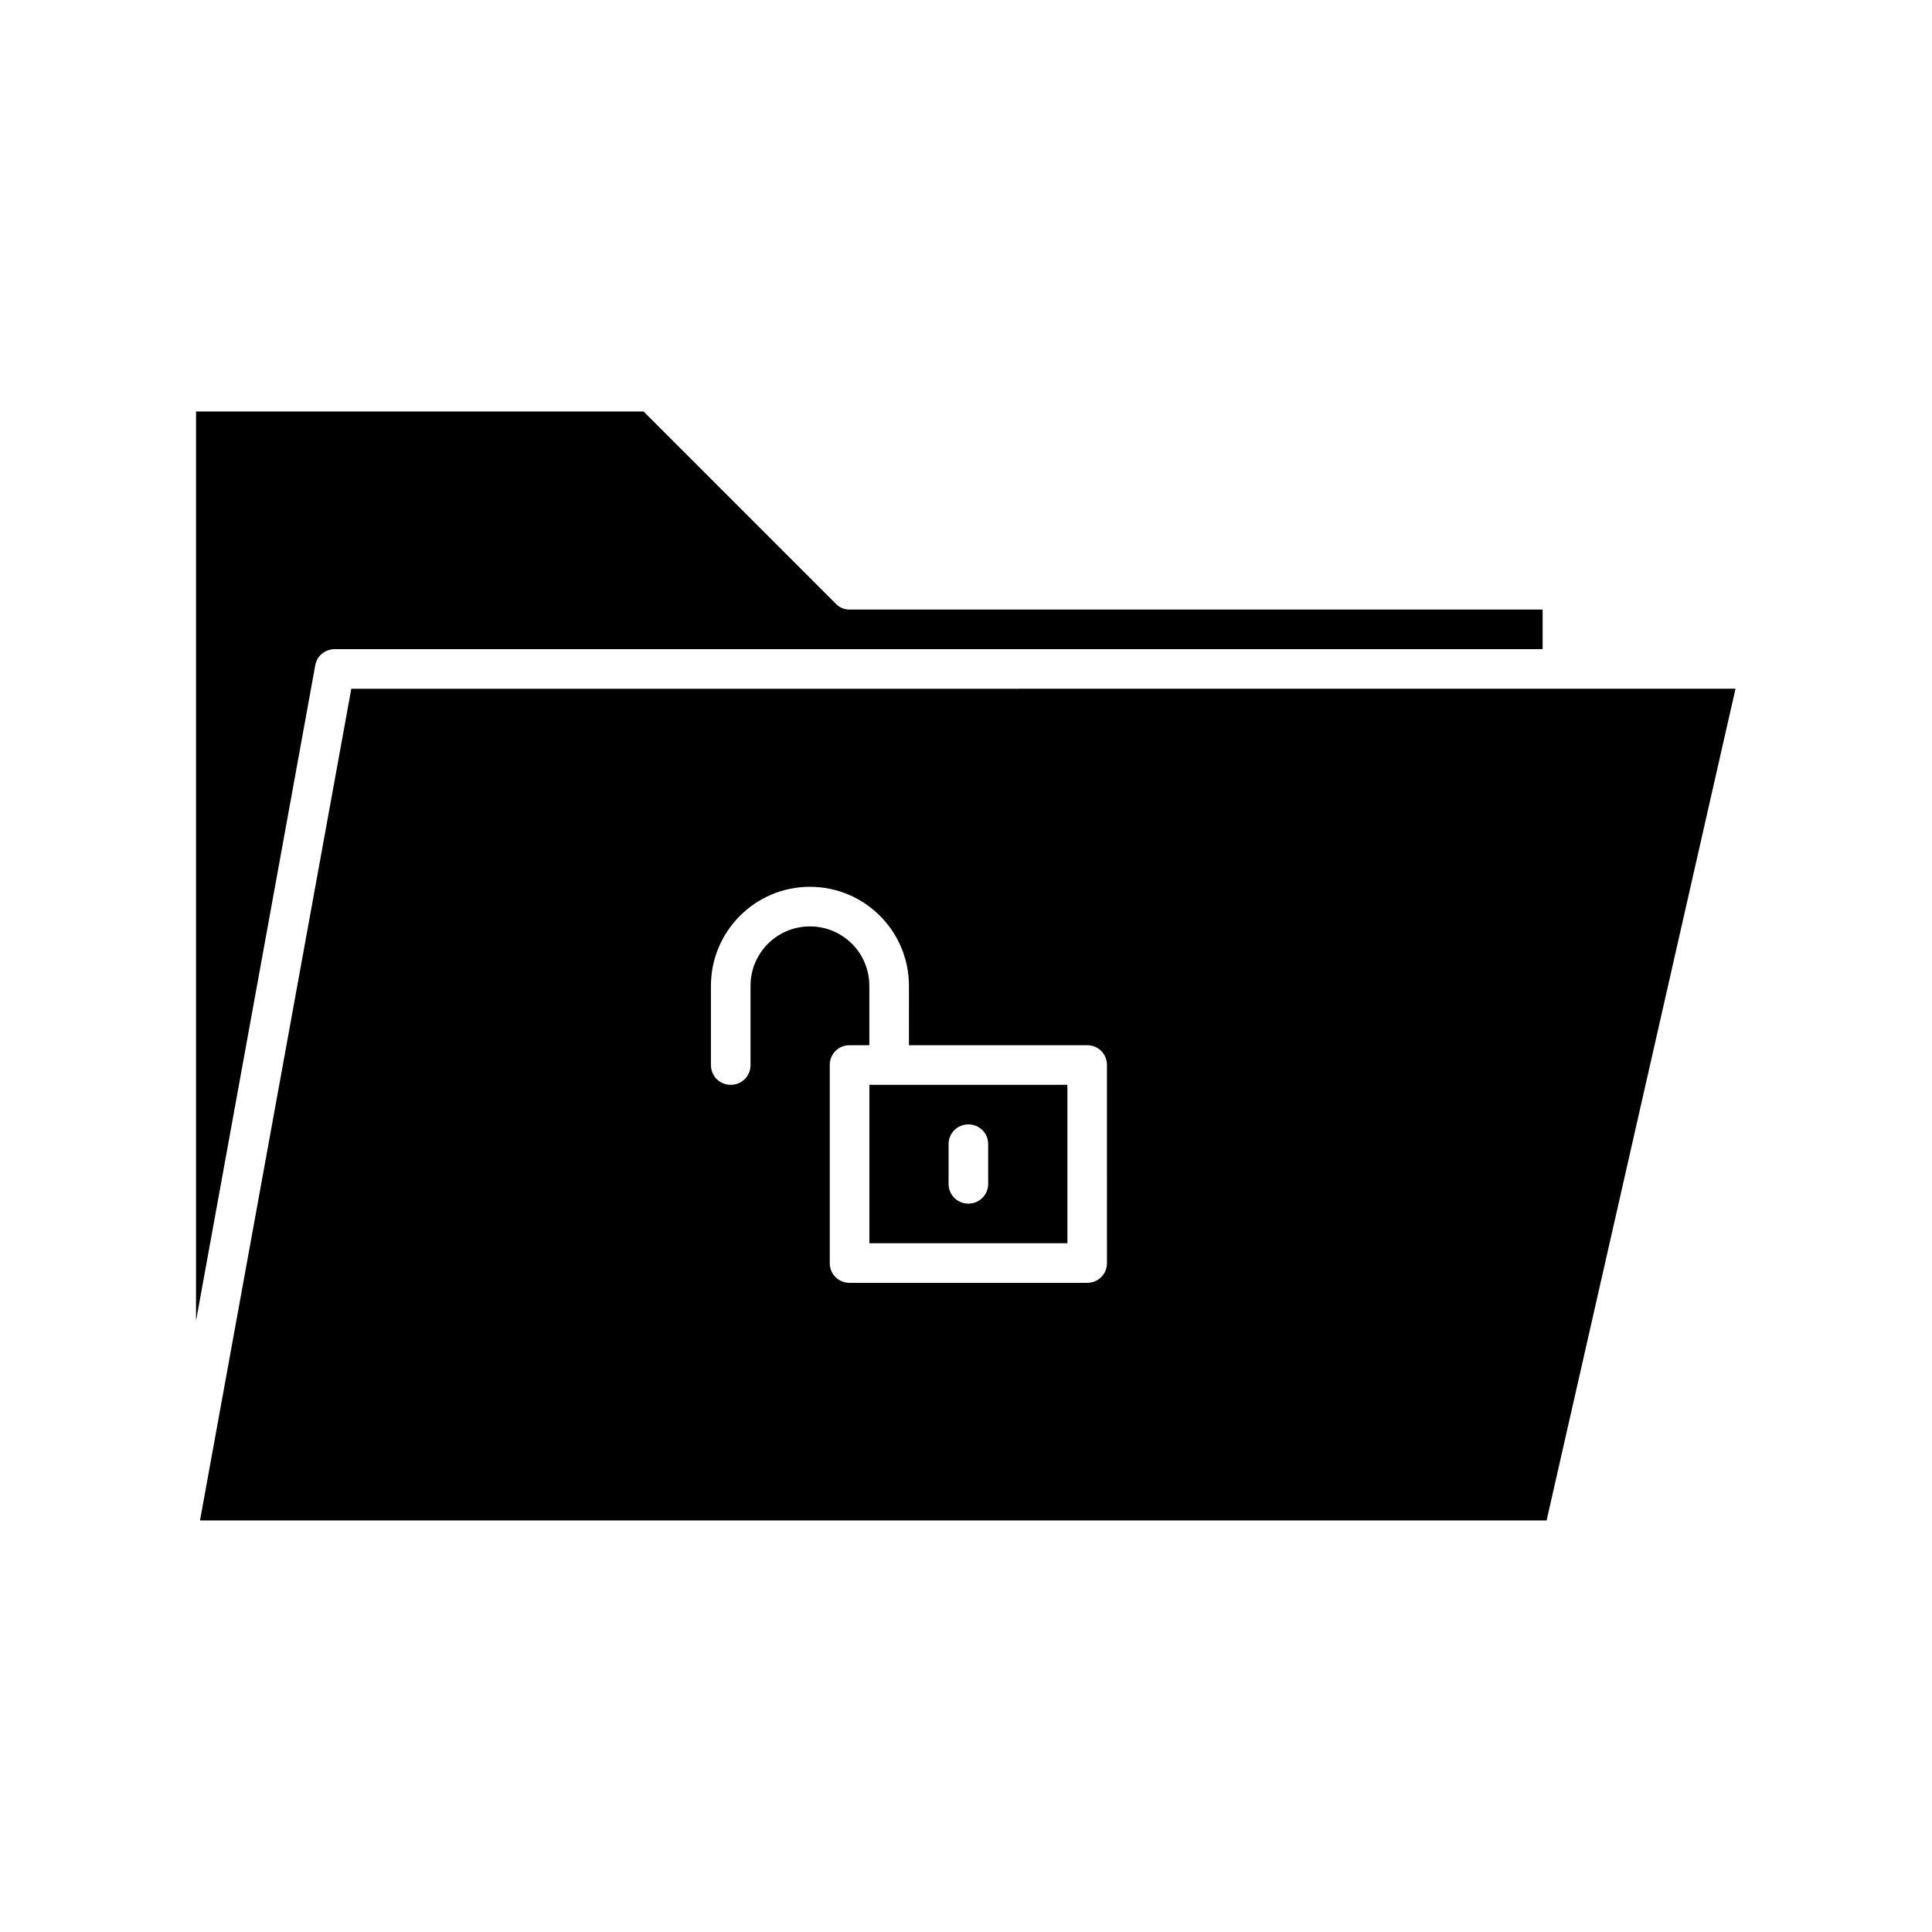
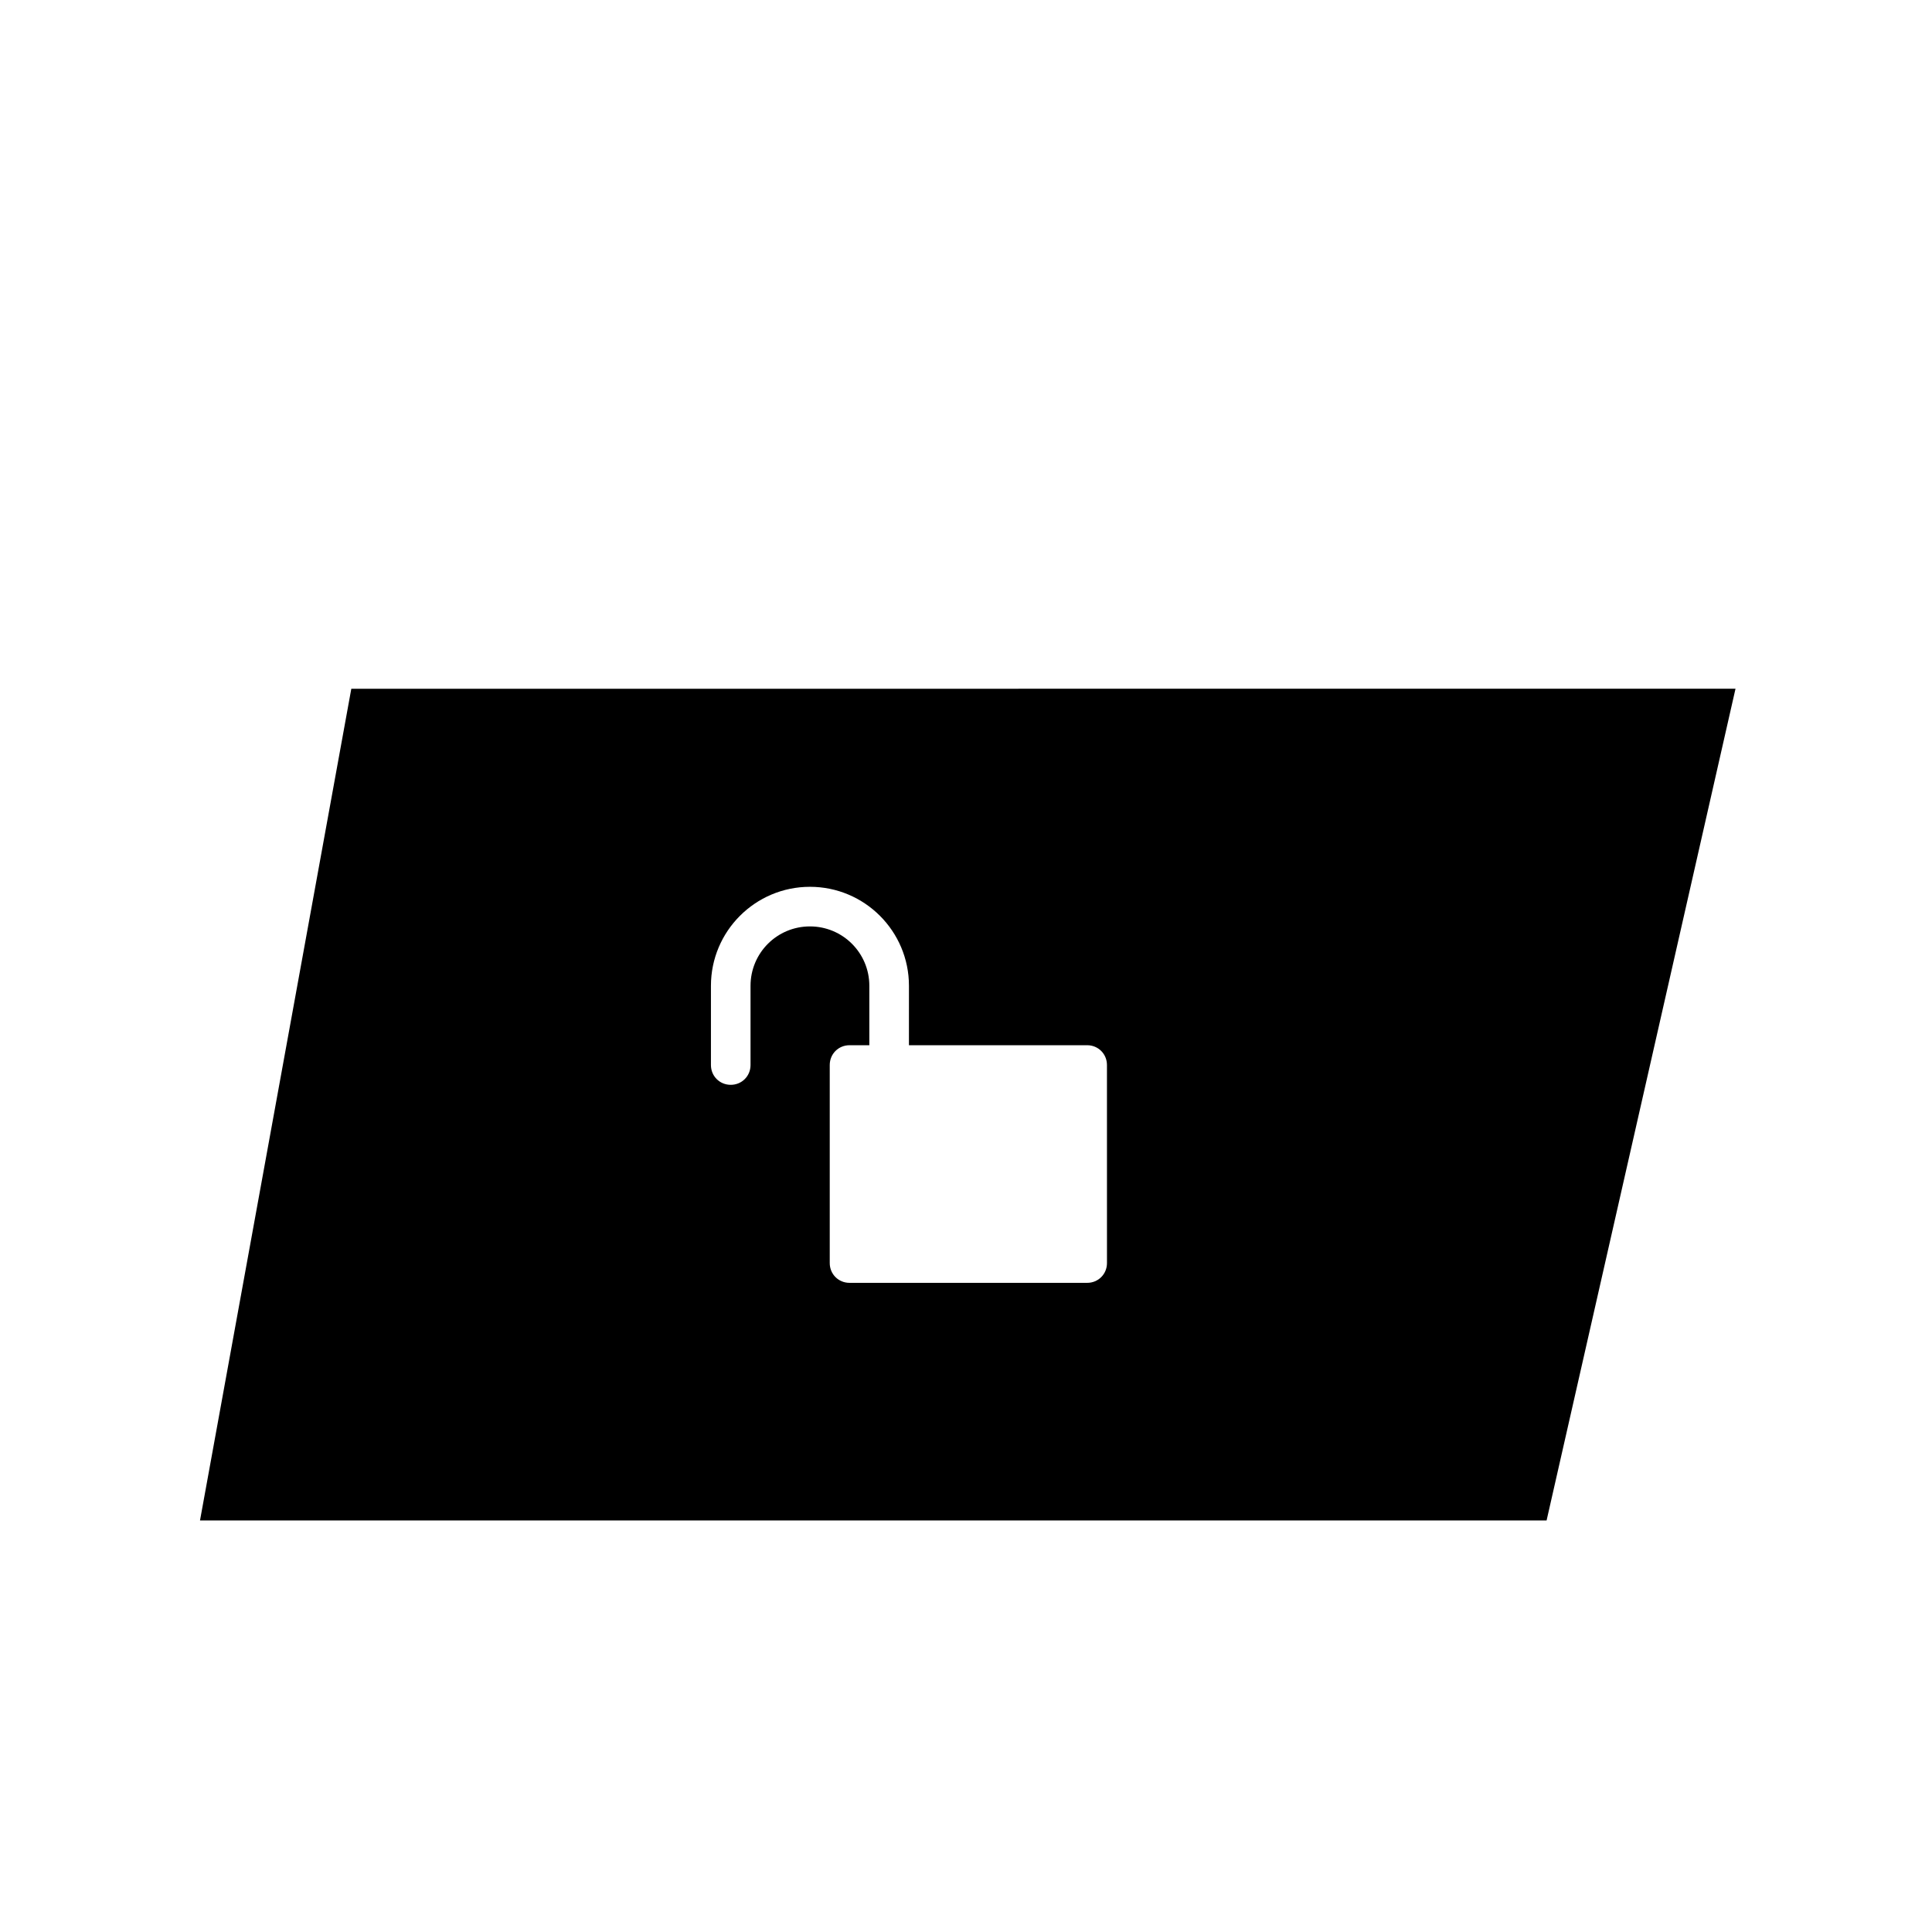
<svg xmlns="http://www.w3.org/2000/svg" fill="#000000" width="800px" height="800px" version="1.1" viewBox="144 144 512 512">
  <g>
-     <path d="m365.46 303.96-50.902-50.906h-118.61v240.99l31.594-173.71c0.418-2.516 2.621-4.301 5.141-4.301h320.13v-10.496h-183.68c-1.363 0-2.731-0.527-3.676-1.574z" />
    <path d="m237.1 326.53-40.098 220.41h356.86l50.066-220.42zm200.26 152.19c0 2.938-2.309 5.246-5.246 5.246h-62.977c-2.938 0-5.246-2.309-5.246-5.246v-52.48c0-2.938 2.309-5.246 5.246-5.246h5.246v-15.742c0-8.711-7.031-15.742-15.742-15.742-8.711 0-15.742 7.031-15.742 15.742v20.992c0 2.938-2.309 5.246-5.246 5.246s-5.246-2.309-5.246-5.246v-20.992c0-14.484 11.754-26.238 26.238-26.238 14.484 0 26.238 11.754 26.238 26.238l-0.004 15.742h47.23c2.938 0 5.246 2.309 5.246 5.246z" />
-     <path d="m374.39 473.47h52.48v-41.984h-52.48zm20.992-26.242c0-2.938 2.309-5.246 5.246-5.246s5.246 2.309 5.246 5.246v10.496c0 2.938-2.309 5.246-5.246 5.246s-5.246-2.309-5.246-5.246z" />
  </g>
</svg>